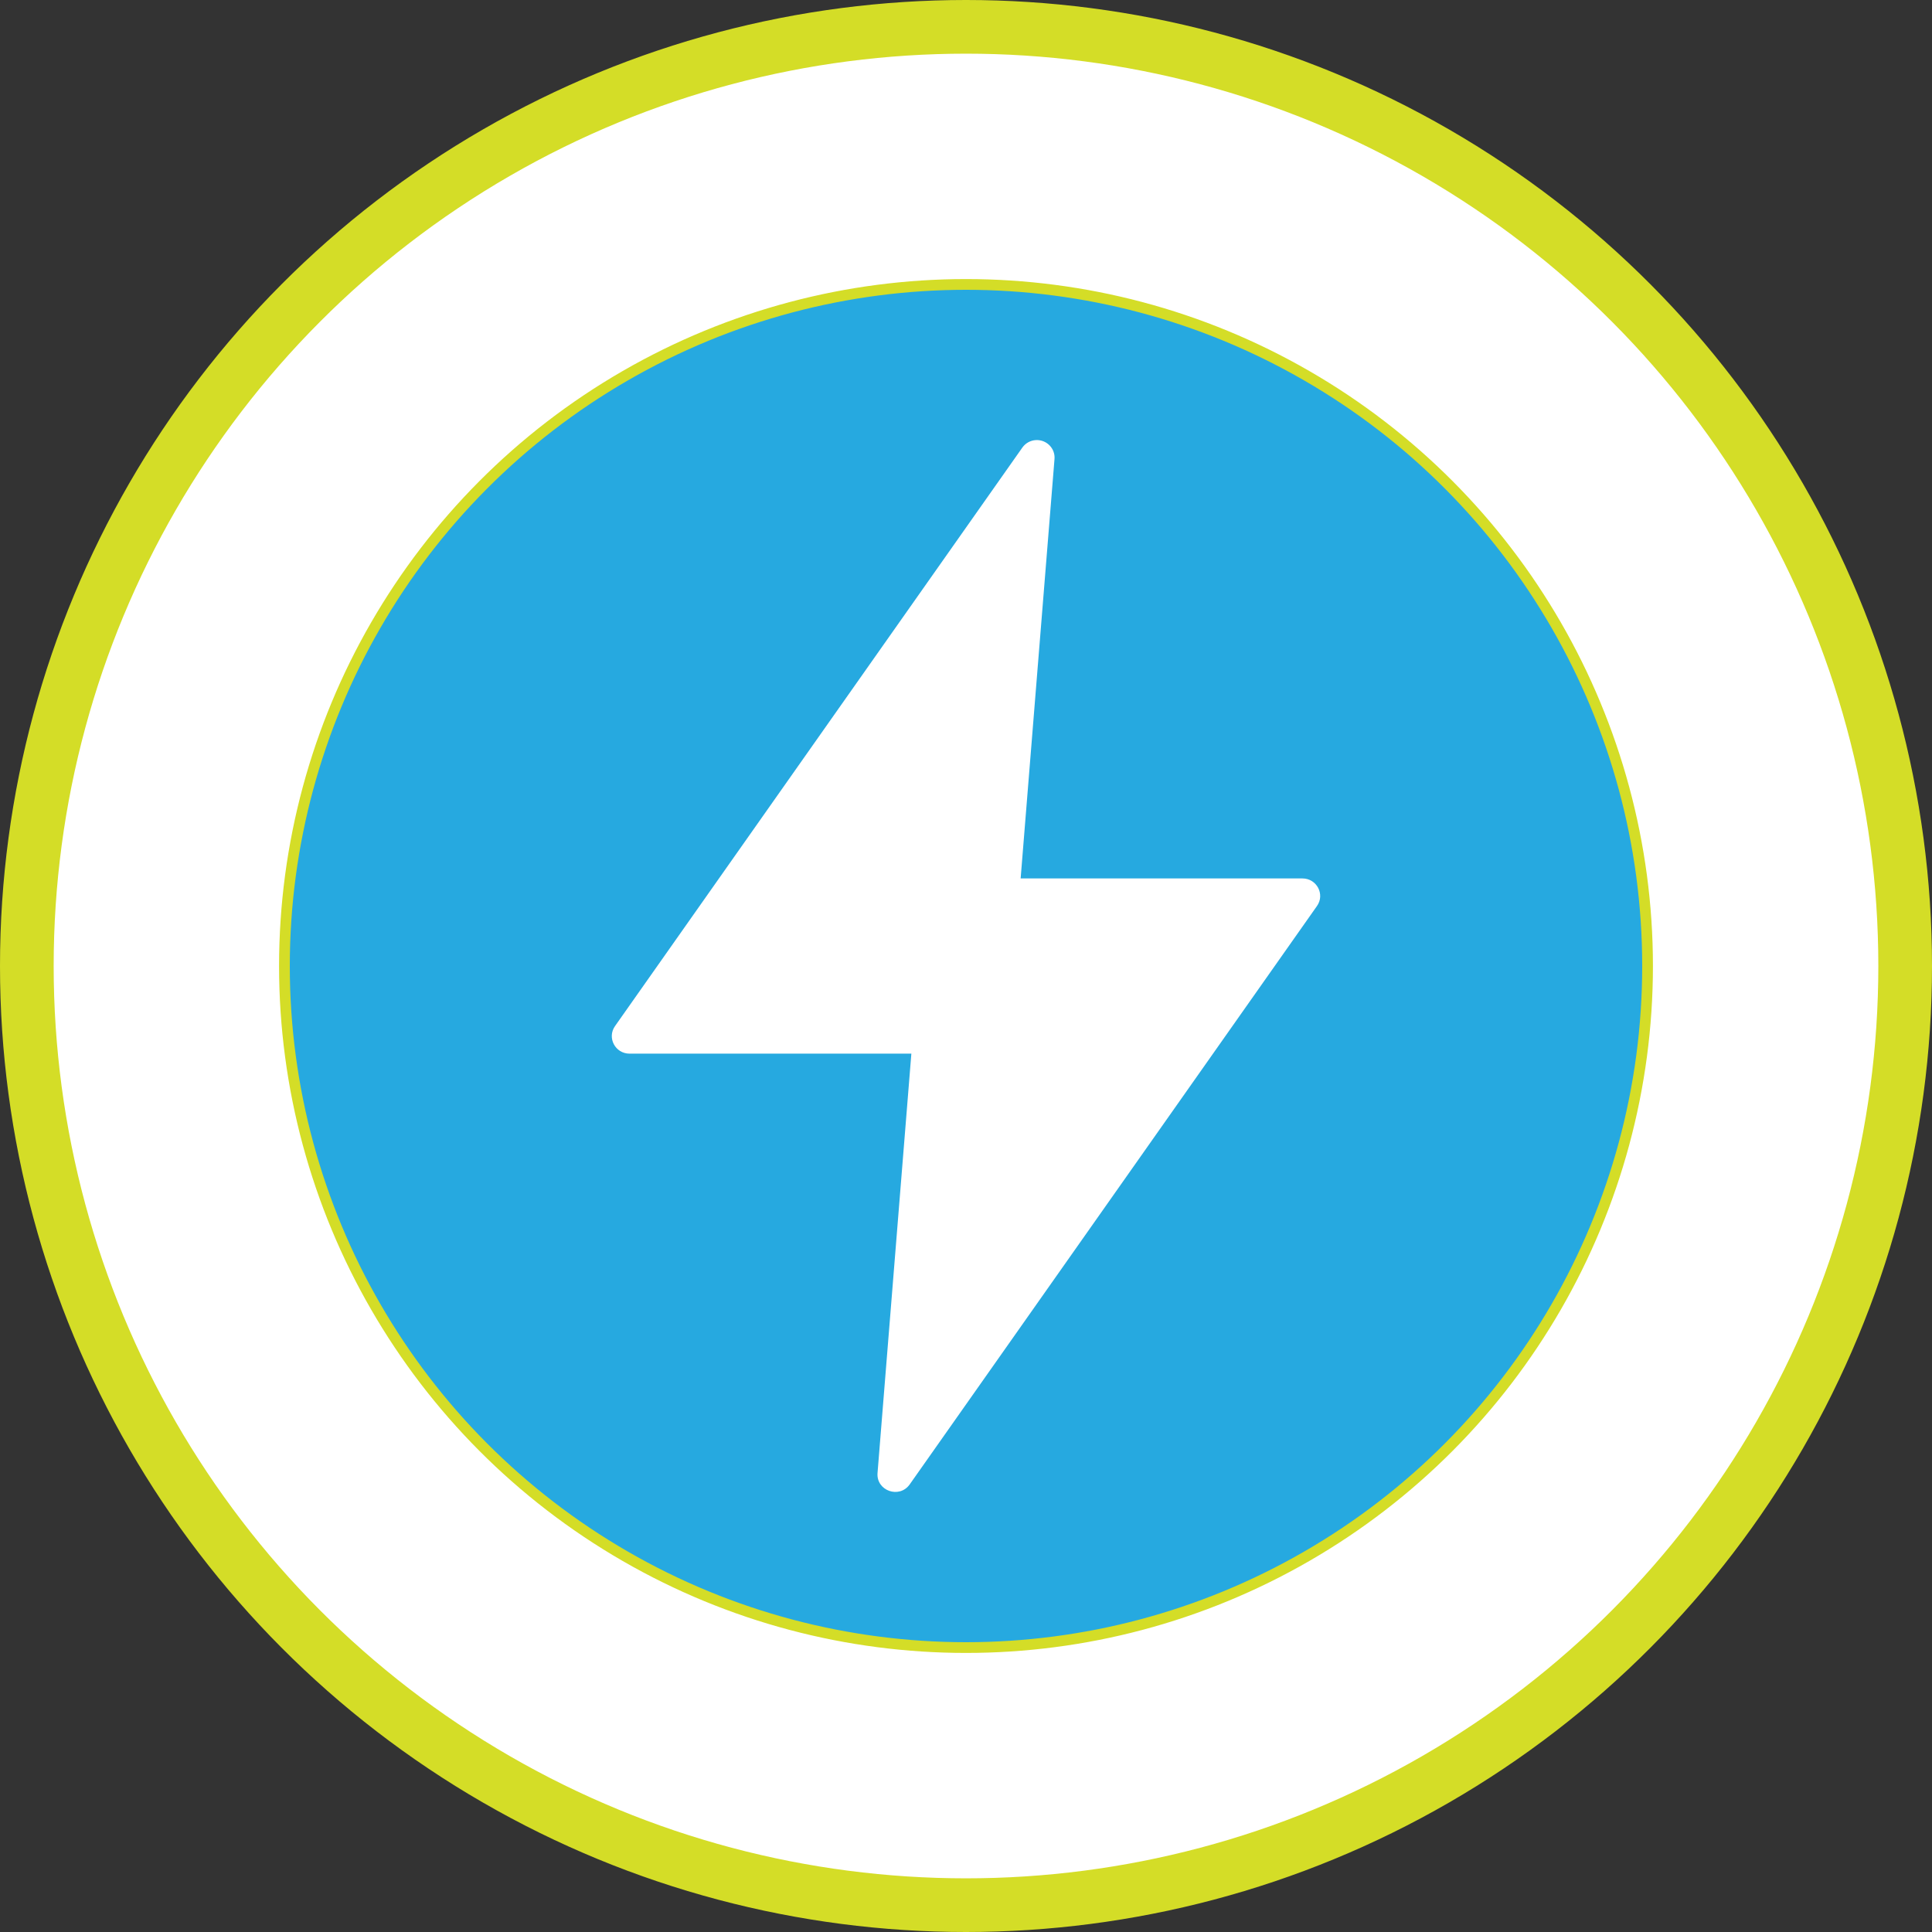
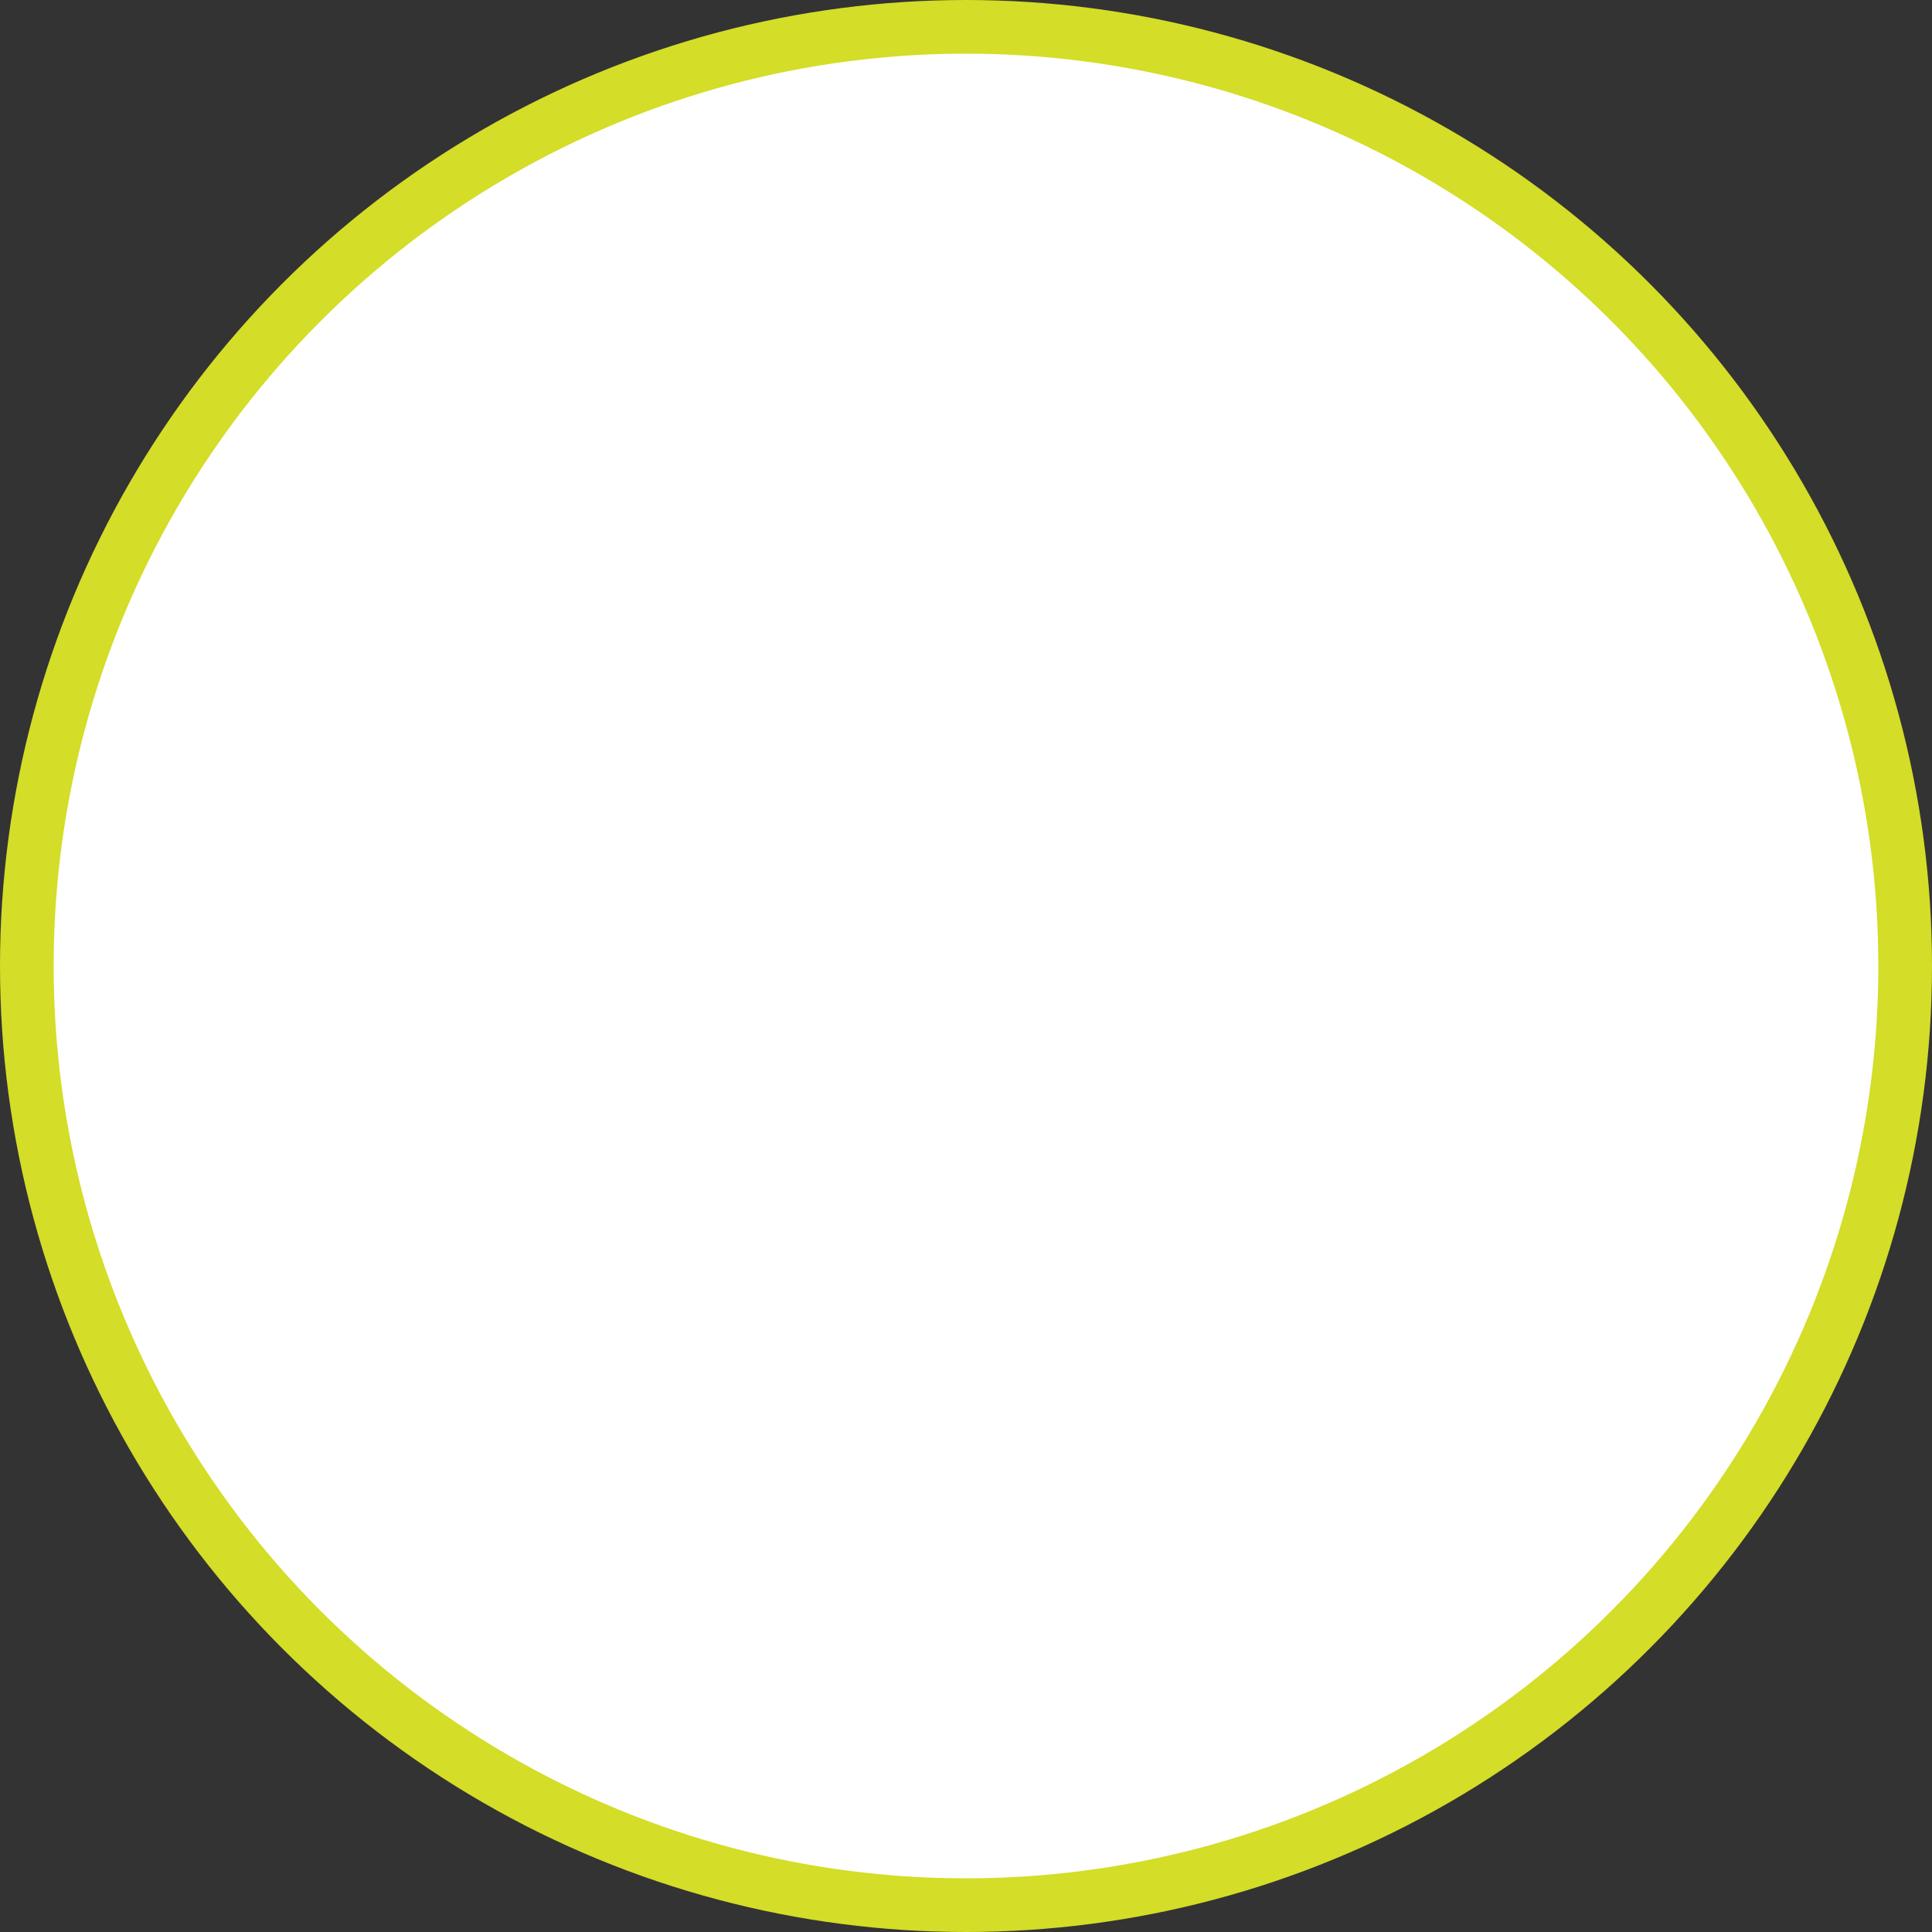
<svg xmlns="http://www.w3.org/2000/svg" width="180" height="180" viewBox="0 0 180 180" fill="none">
  <rect x="0" y="0" width="180" height="180" fill="#333333" stroke="none" />
  <circle cx="90" cy="90" r="87.5" fill="white" stroke="#D4DD27" stroke-width="5" />
-   <circle cx="90" cy="90" r="63.5" fill="#26A9E0" stroke="#D4DD27" />
  <path d="M96.516 41.002C96.007 41.027 95.54 41.287 95.249 41.701L57.3 95.598C56.537 96.681 57.319 98.166 58.653 98.166H84.909L81.757 137.242C81.634 138.894 83.786 139.657 84.751 138.304L122.7 84.41C123.463 83.328 122.682 81.845 121.35 81.842H95.091L98.246 42.763C98.325 41.779 97.511 40.951 96.516 41.002Z" fill="white" />
</svg>